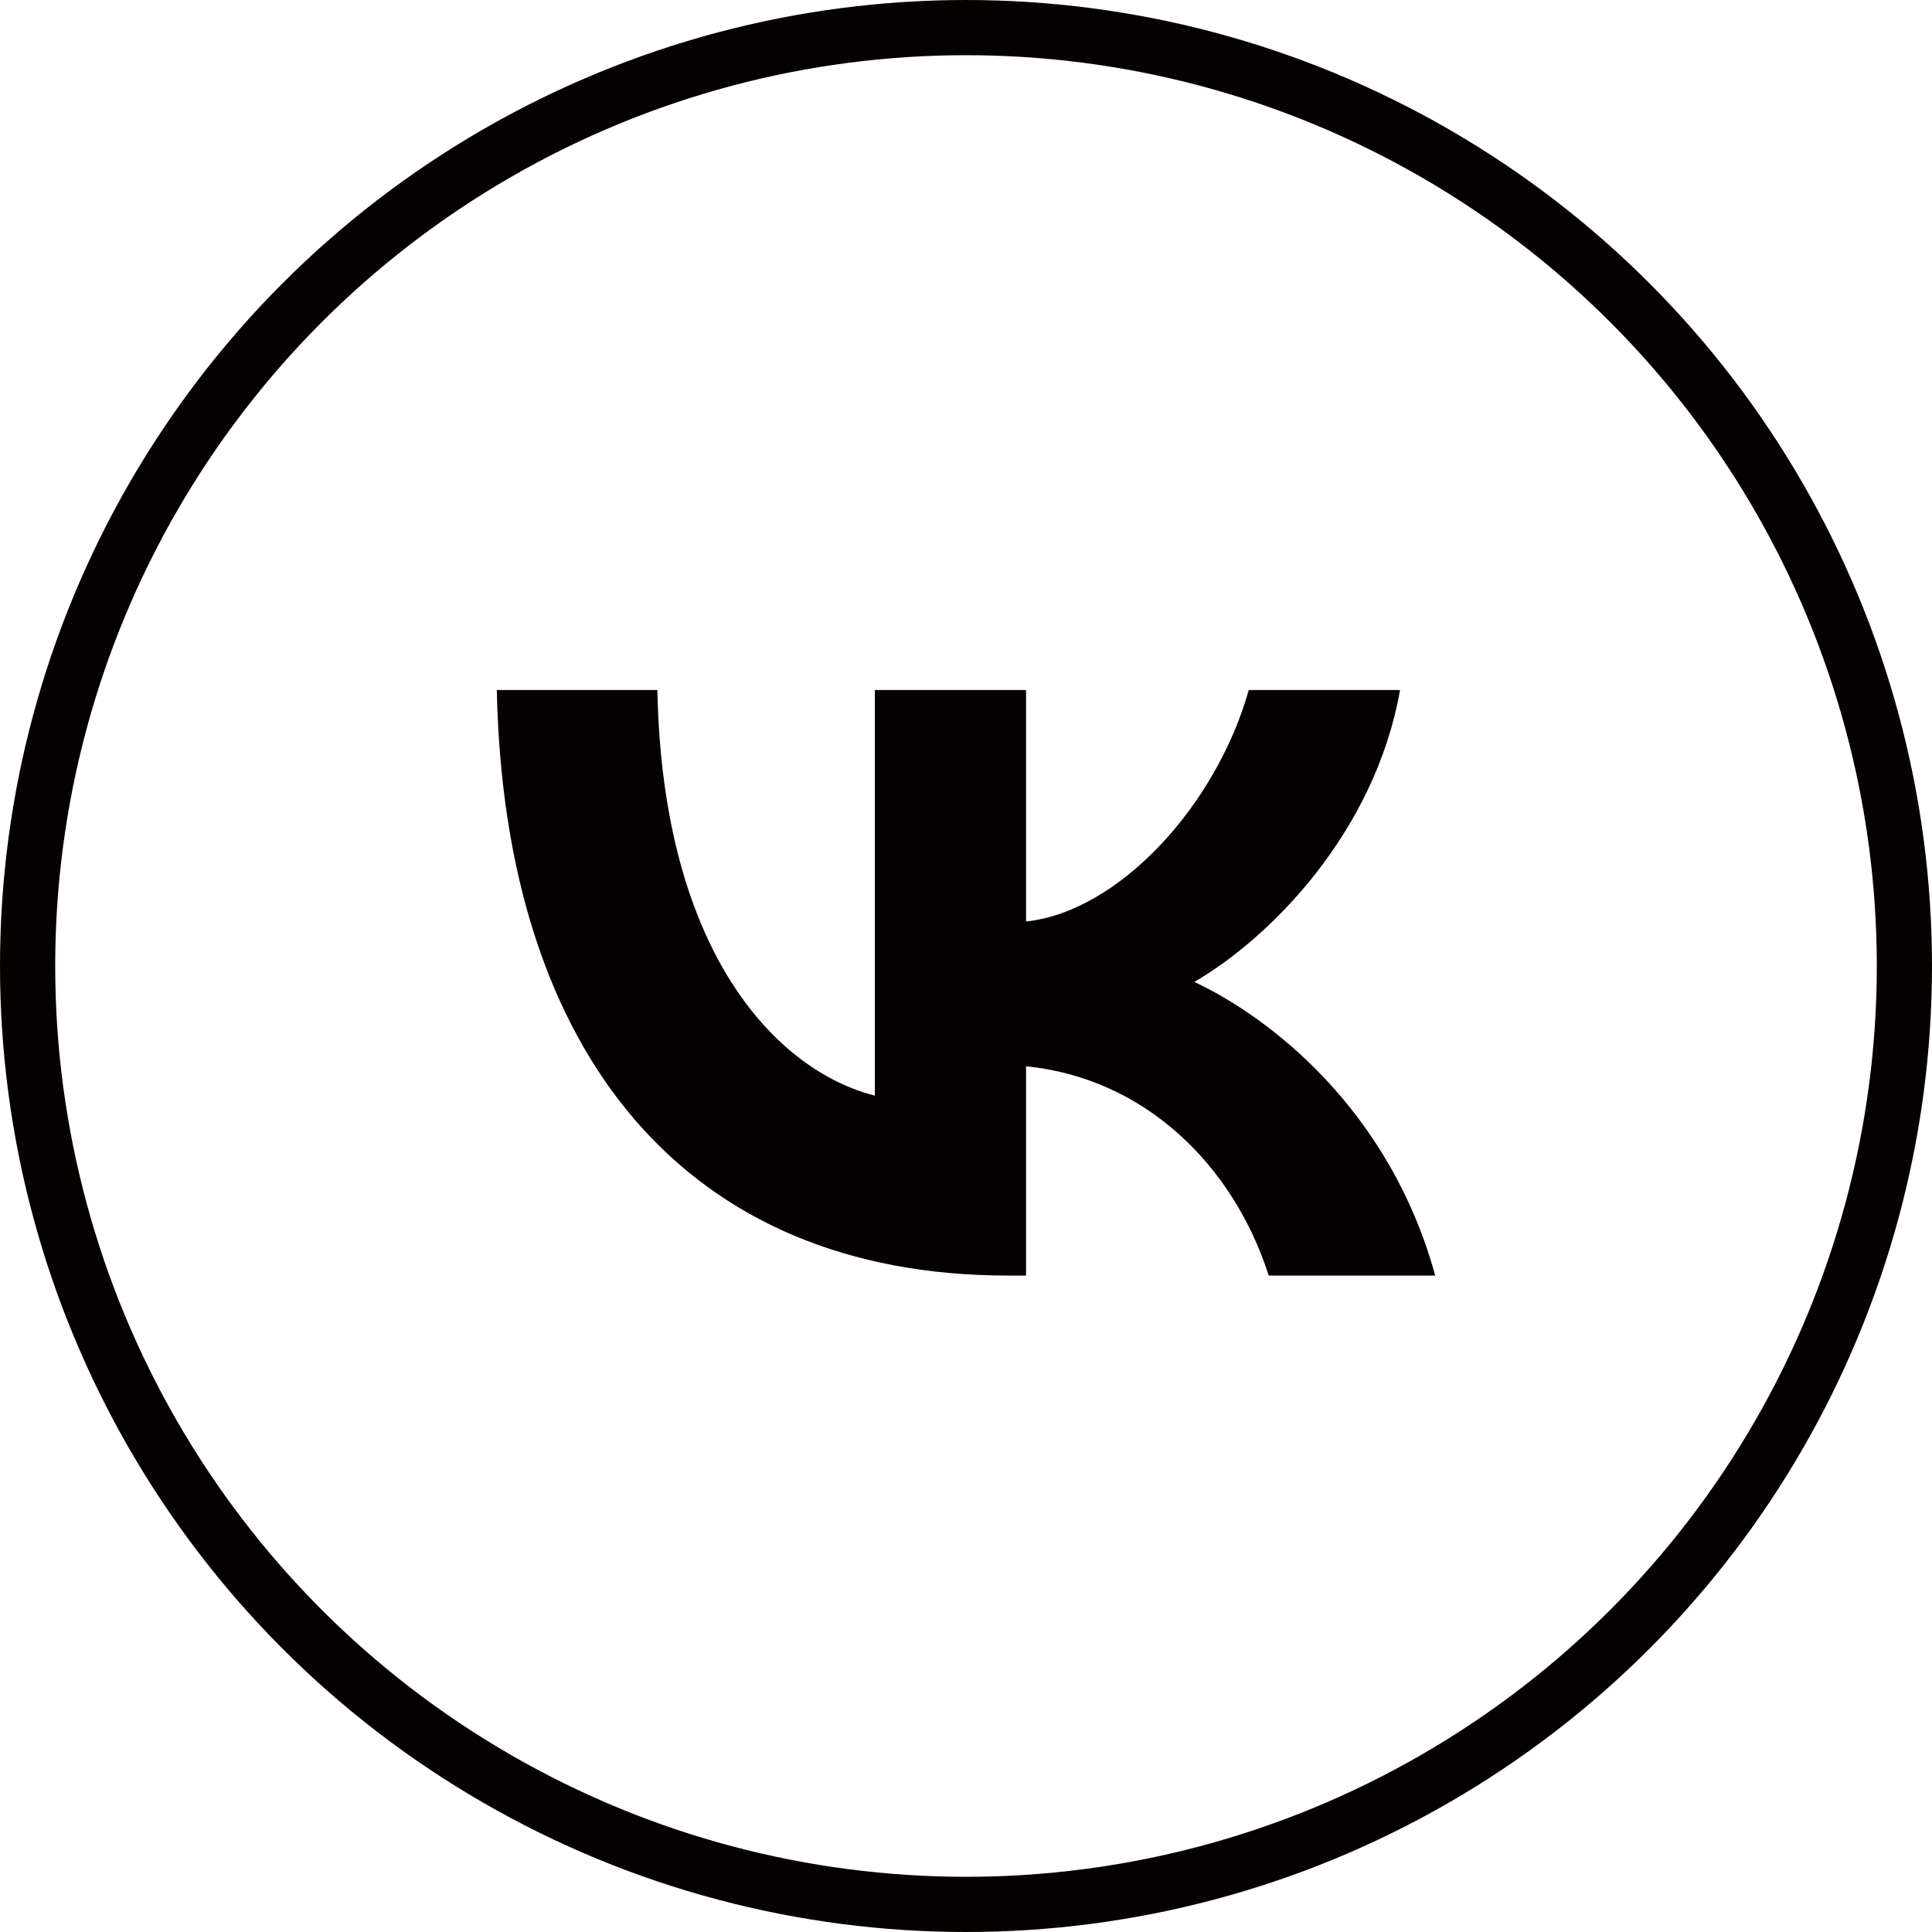
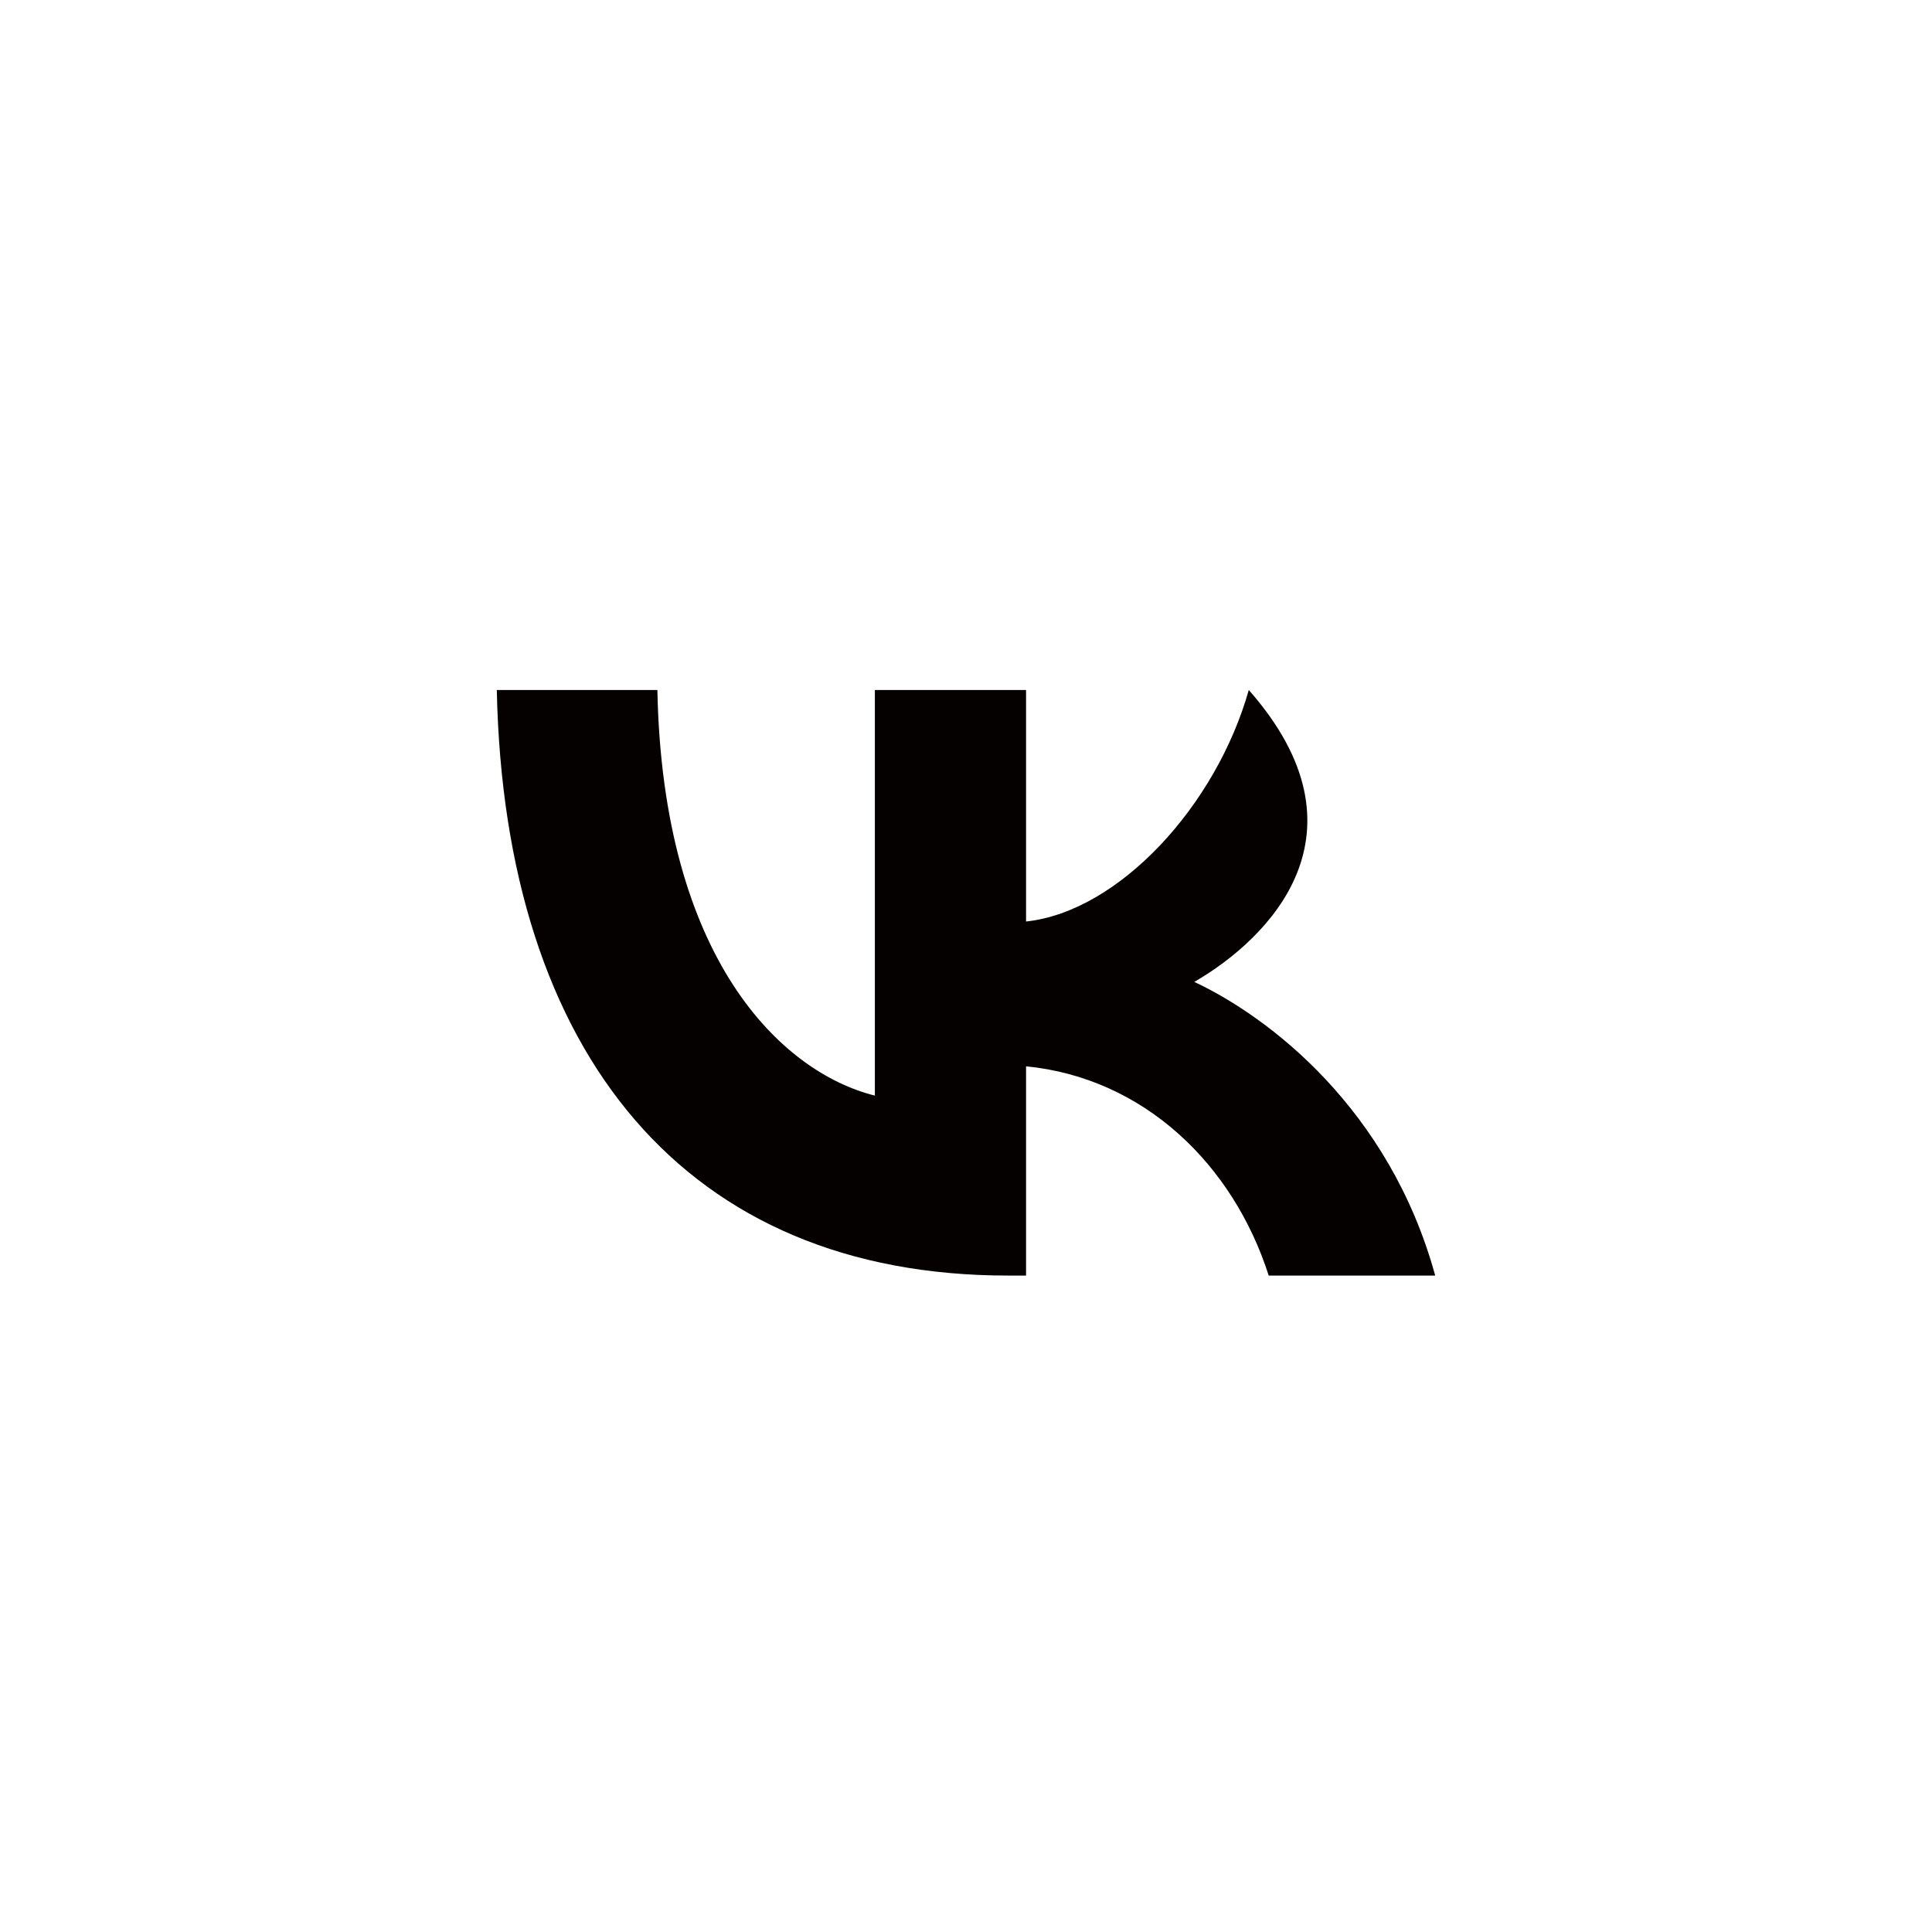
<svg xmlns="http://www.w3.org/2000/svg" width="35" height="35" viewBox="0 0 35 35" fill="none">
-   <circle cx="17.5" cy="17.5" r="17" stroke="#050100" />
-   <path d="M18.259 23.108C12.451 23.108 9.138 19.126 9 12.5H11.909C12.005 17.363 14.15 19.423 15.849 19.848V12.5H18.588V16.694C20.266 16.514 22.029 14.602 22.623 12.5H25.363C24.906 15.091 22.995 17.002 21.636 17.788C22.995 18.425 25.172 20.092 26 23.108H22.984C22.337 21.09 20.723 19.529 18.588 19.317V23.108H18.259Z" fill="#050100" />
+   <path d="M18.259 23.108C12.451 23.108 9.138 19.126 9 12.5H11.909C12.005 17.363 14.15 19.423 15.849 19.848V12.5H18.588V16.694C20.266 16.514 22.029 14.602 22.623 12.5C24.906 15.091 22.995 17.002 21.636 17.788C22.995 18.425 25.172 20.092 26 23.108H22.984C22.337 21.09 20.723 19.529 18.588 19.317V23.108H18.259Z" fill="#050100" />
</svg>